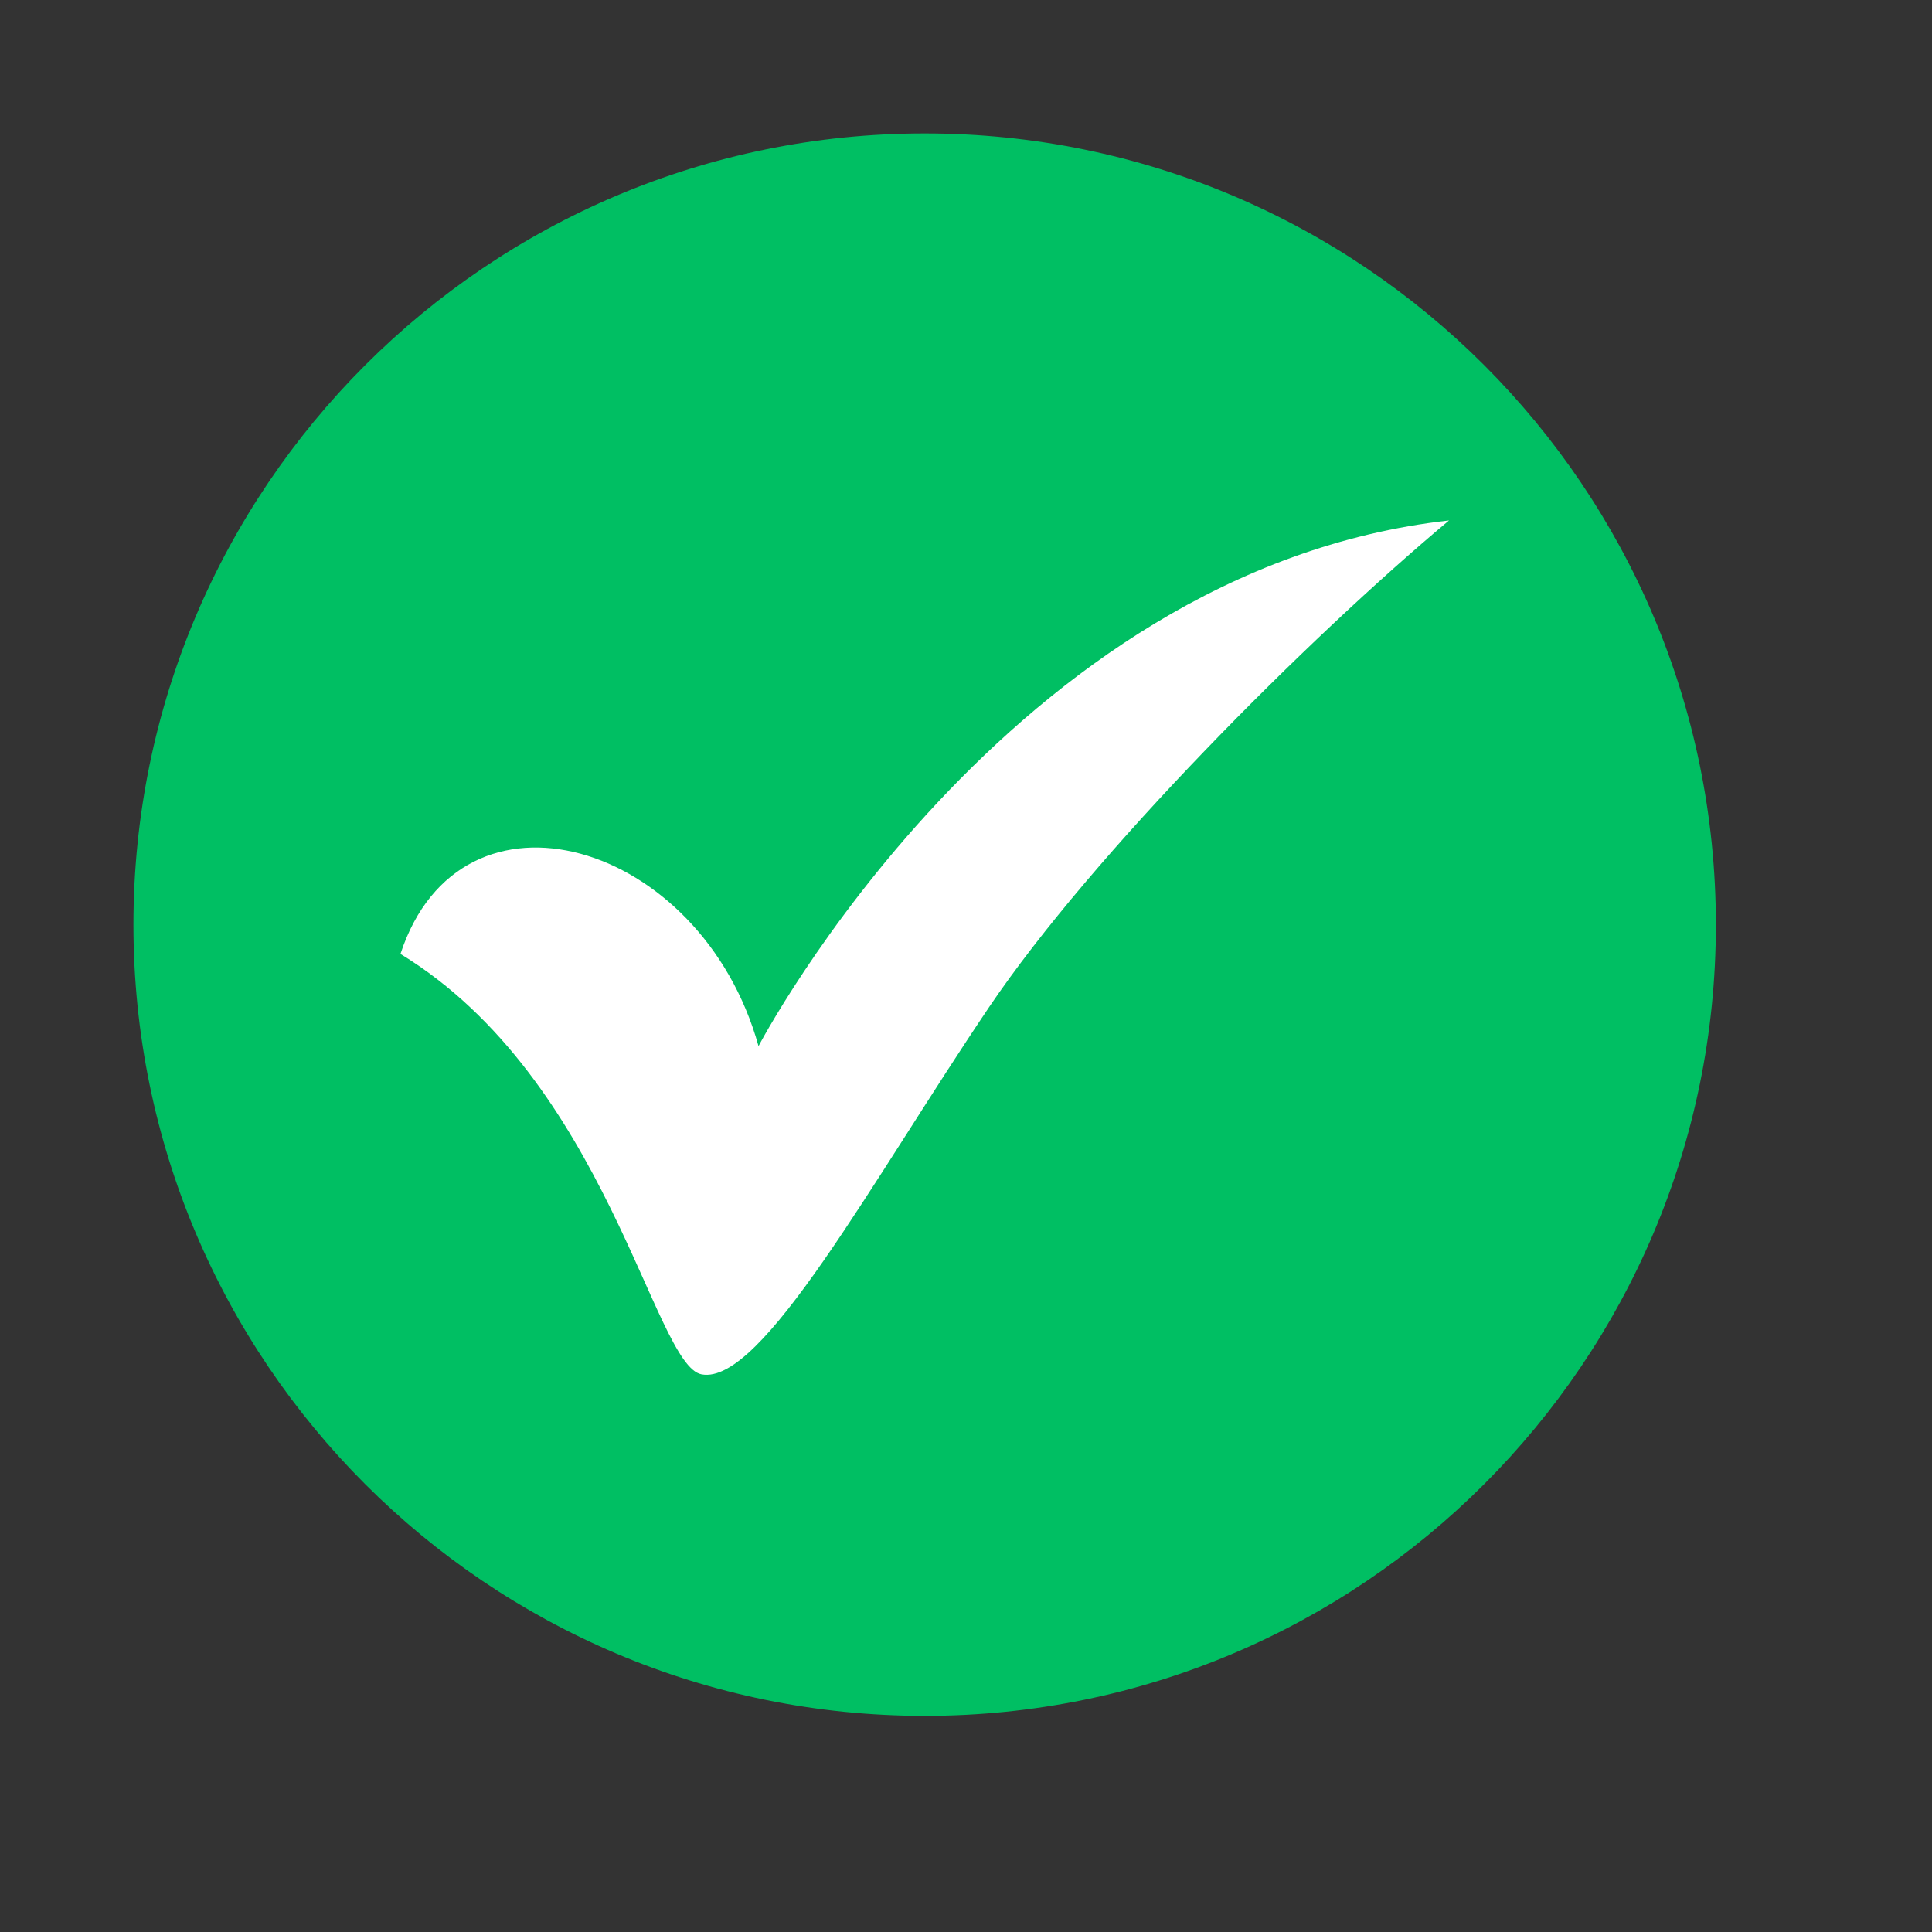
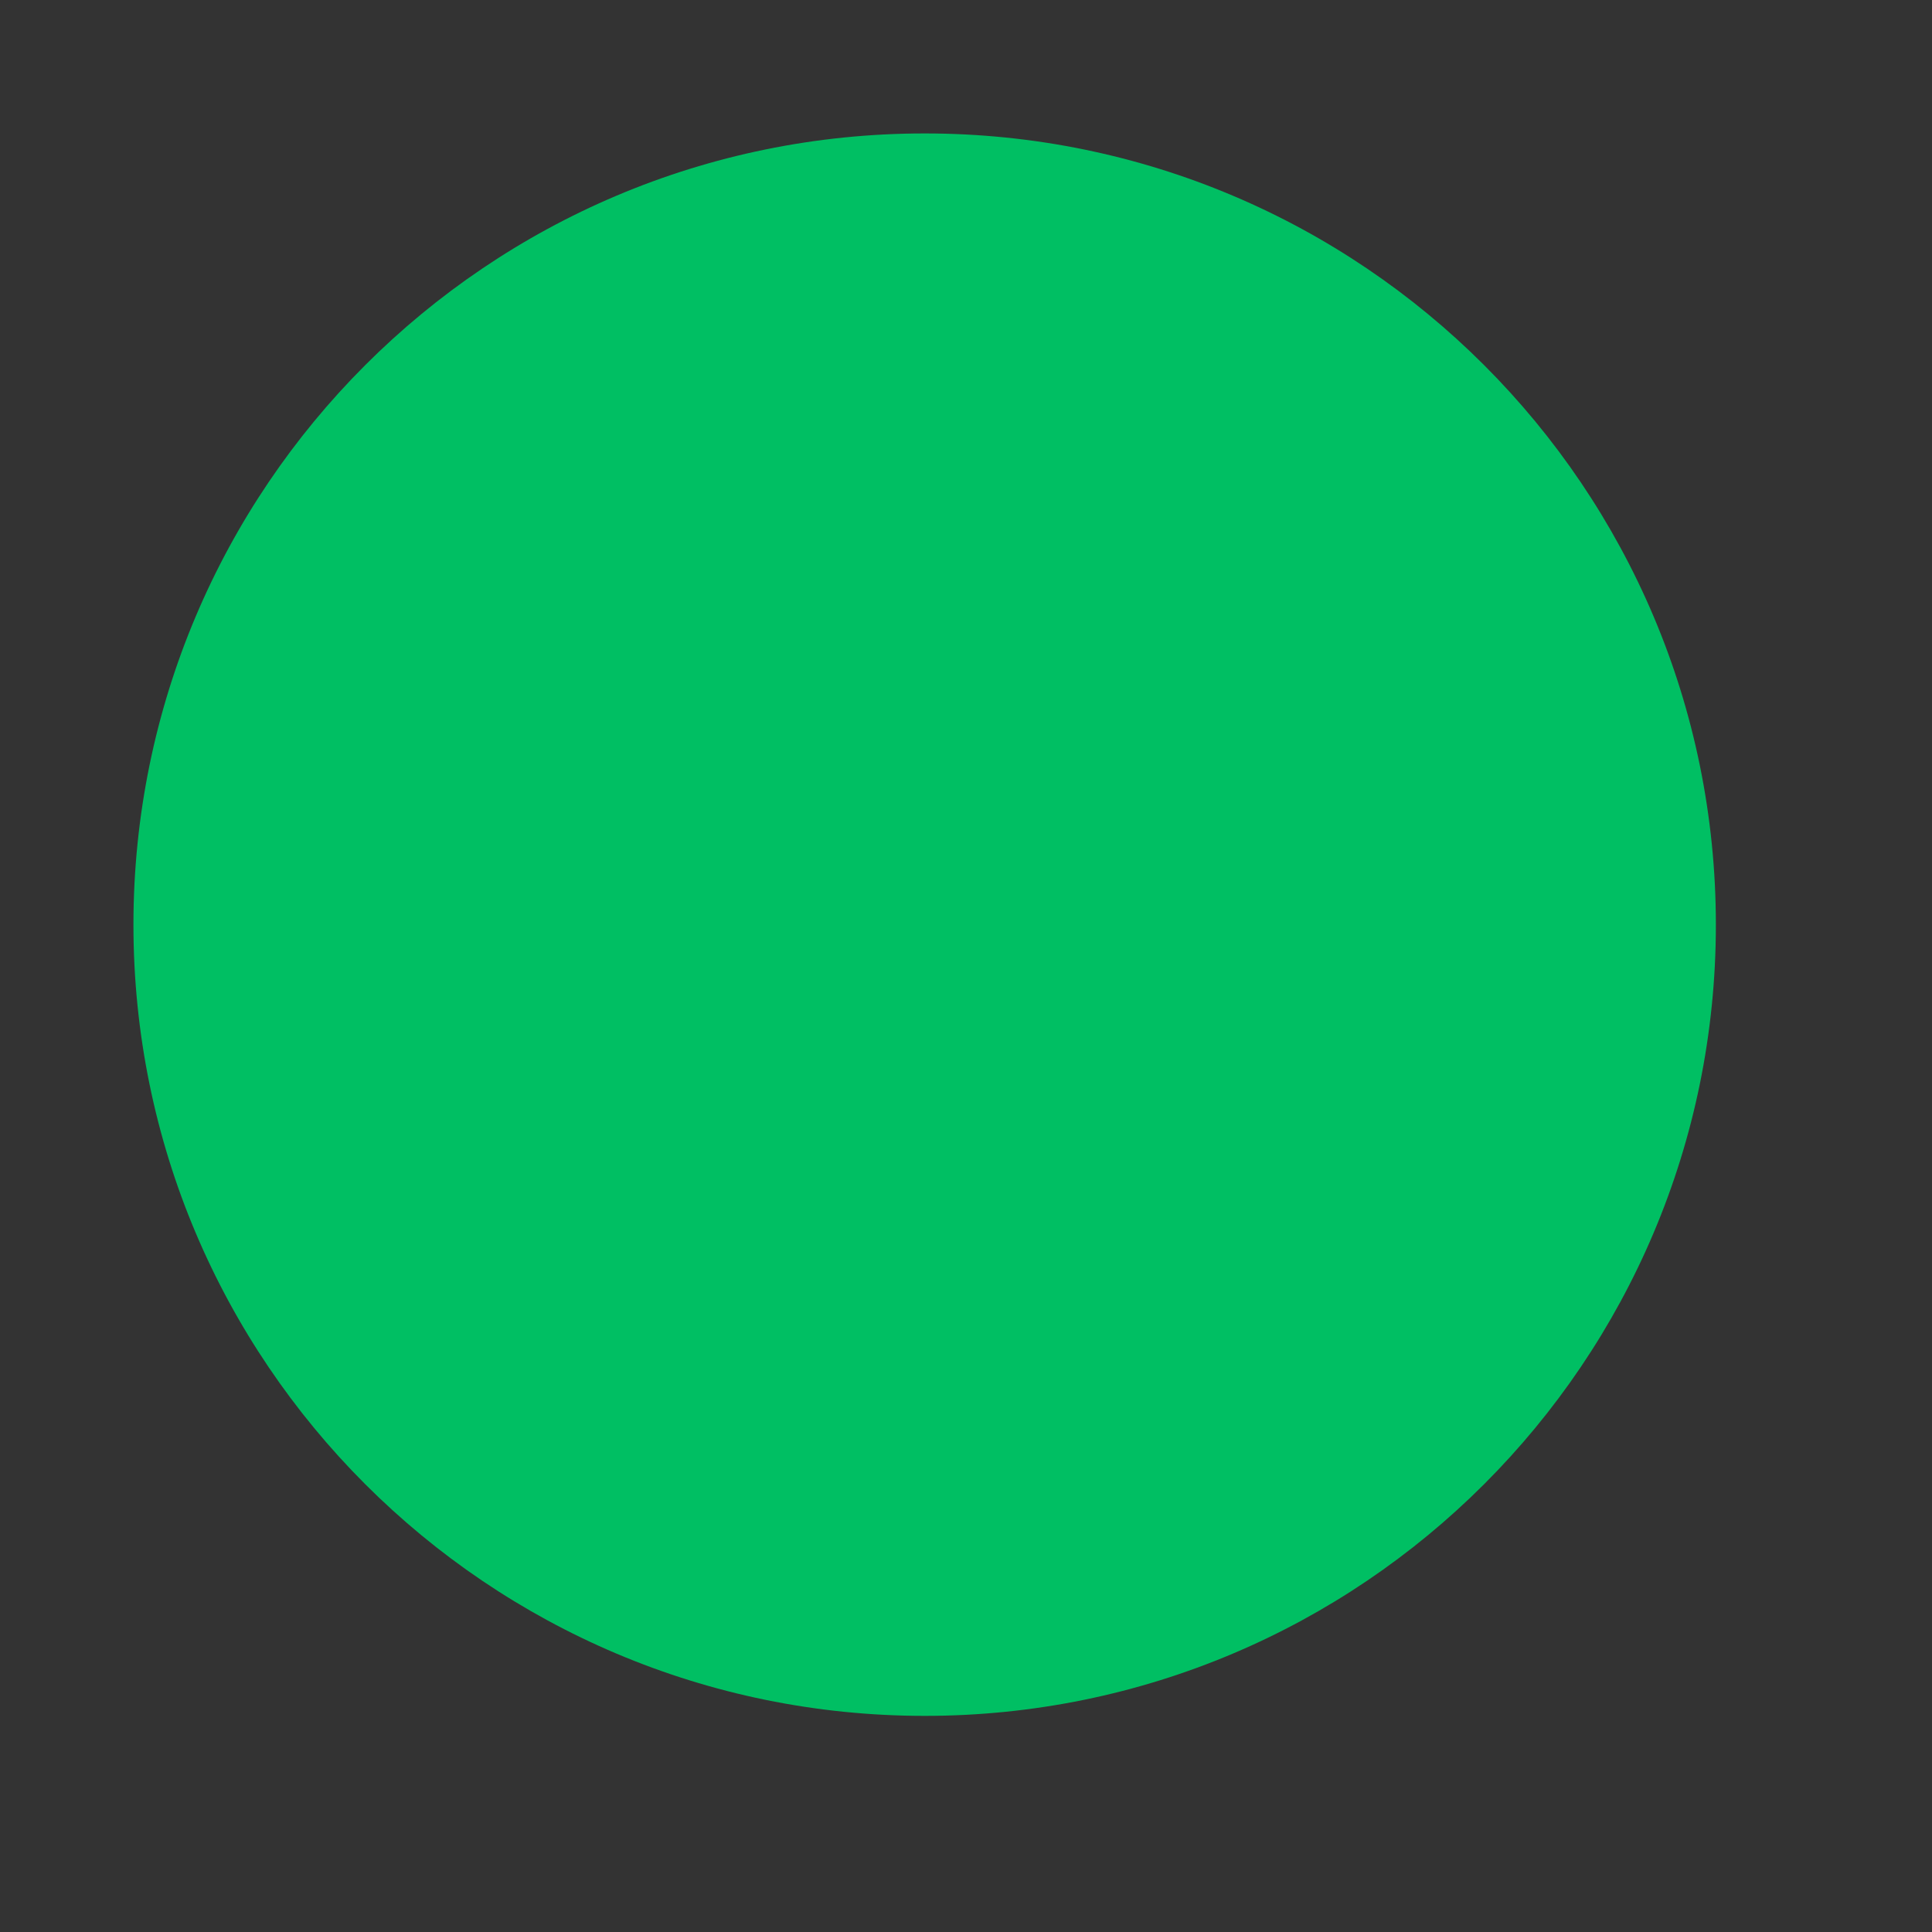
<svg xmlns="http://www.w3.org/2000/svg" width="50" zoomAndPan="magnify" viewBox="0 0 37.5 37.5" height="50" preserveAspectRatio="xMidYMid meet" version="1.0">
  <rect x="0" y="0" width="37.5" height="37.5" fill="#333333" stroke="none" />
  <defs>
    <clipPath id="0b1f93d064">
      <path d="M 2.59 2.59 L 33.305 2.59 L 33.305 33.305 L 2.59 33.305 Z M 2.59 2.59 " clip-rule="nonzero" />
    </clipPath>
    <clipPath id="b441e3a1a5">
      <path d="M 17.949 2.59 C 9.465 2.59 2.59 9.465 2.59 17.949 C 2.59 26.43 9.465 33.305 17.949 33.305 C 26.43 33.305 33.305 26.43 33.305 17.949 C 33.305 9.465 26.43 2.59 17.949 2.59 Z M 17.949 2.59 " clip-rule="nonzero" />
    </clipPath>
    <clipPath id="13e3ab2ff5">
-       <path d="M 7.719 10.102 L 28.441 10.102 L 28.441 27 L 7.719 27 Z M 7.719 10.102 " clip-rule="nonzero" />
-     </clipPath>
+       </clipPath>
  </defs>
  <g clip-path="url(#0b1f93d064)">
    <g clip-path="url(#b441e3a1a5)">
      <path fill="#00bf63" d="M 2.59 2.59 L 33.305 2.59 L 33.305 33.305 L 2.59 33.305 Z M 2.59 2.59 " fill-opacity="1" fill-rule="nonzero" />
    </g>
  </g>
  <g clip-path="url(#13e3ab2ff5)">
-     <path fill="#ffffff" d="M 7.773 18.516 C 8.945 14.941 13.609 16.309 14.723 20.305 C 14.723 20.305 19.559 11.059 28.125 10.102 C 25.398 12.383 21.215 16.562 19.199 19.547 C 16.91 22.941 14.785 26.898 13.617 26.676 C 12.684 26.5 11.777 20.957 7.773 18.516 Z M 7.773 18.516 " fill-opacity="1" fill-rule="evenodd" />
-   </g>
+     </g>
</svg>